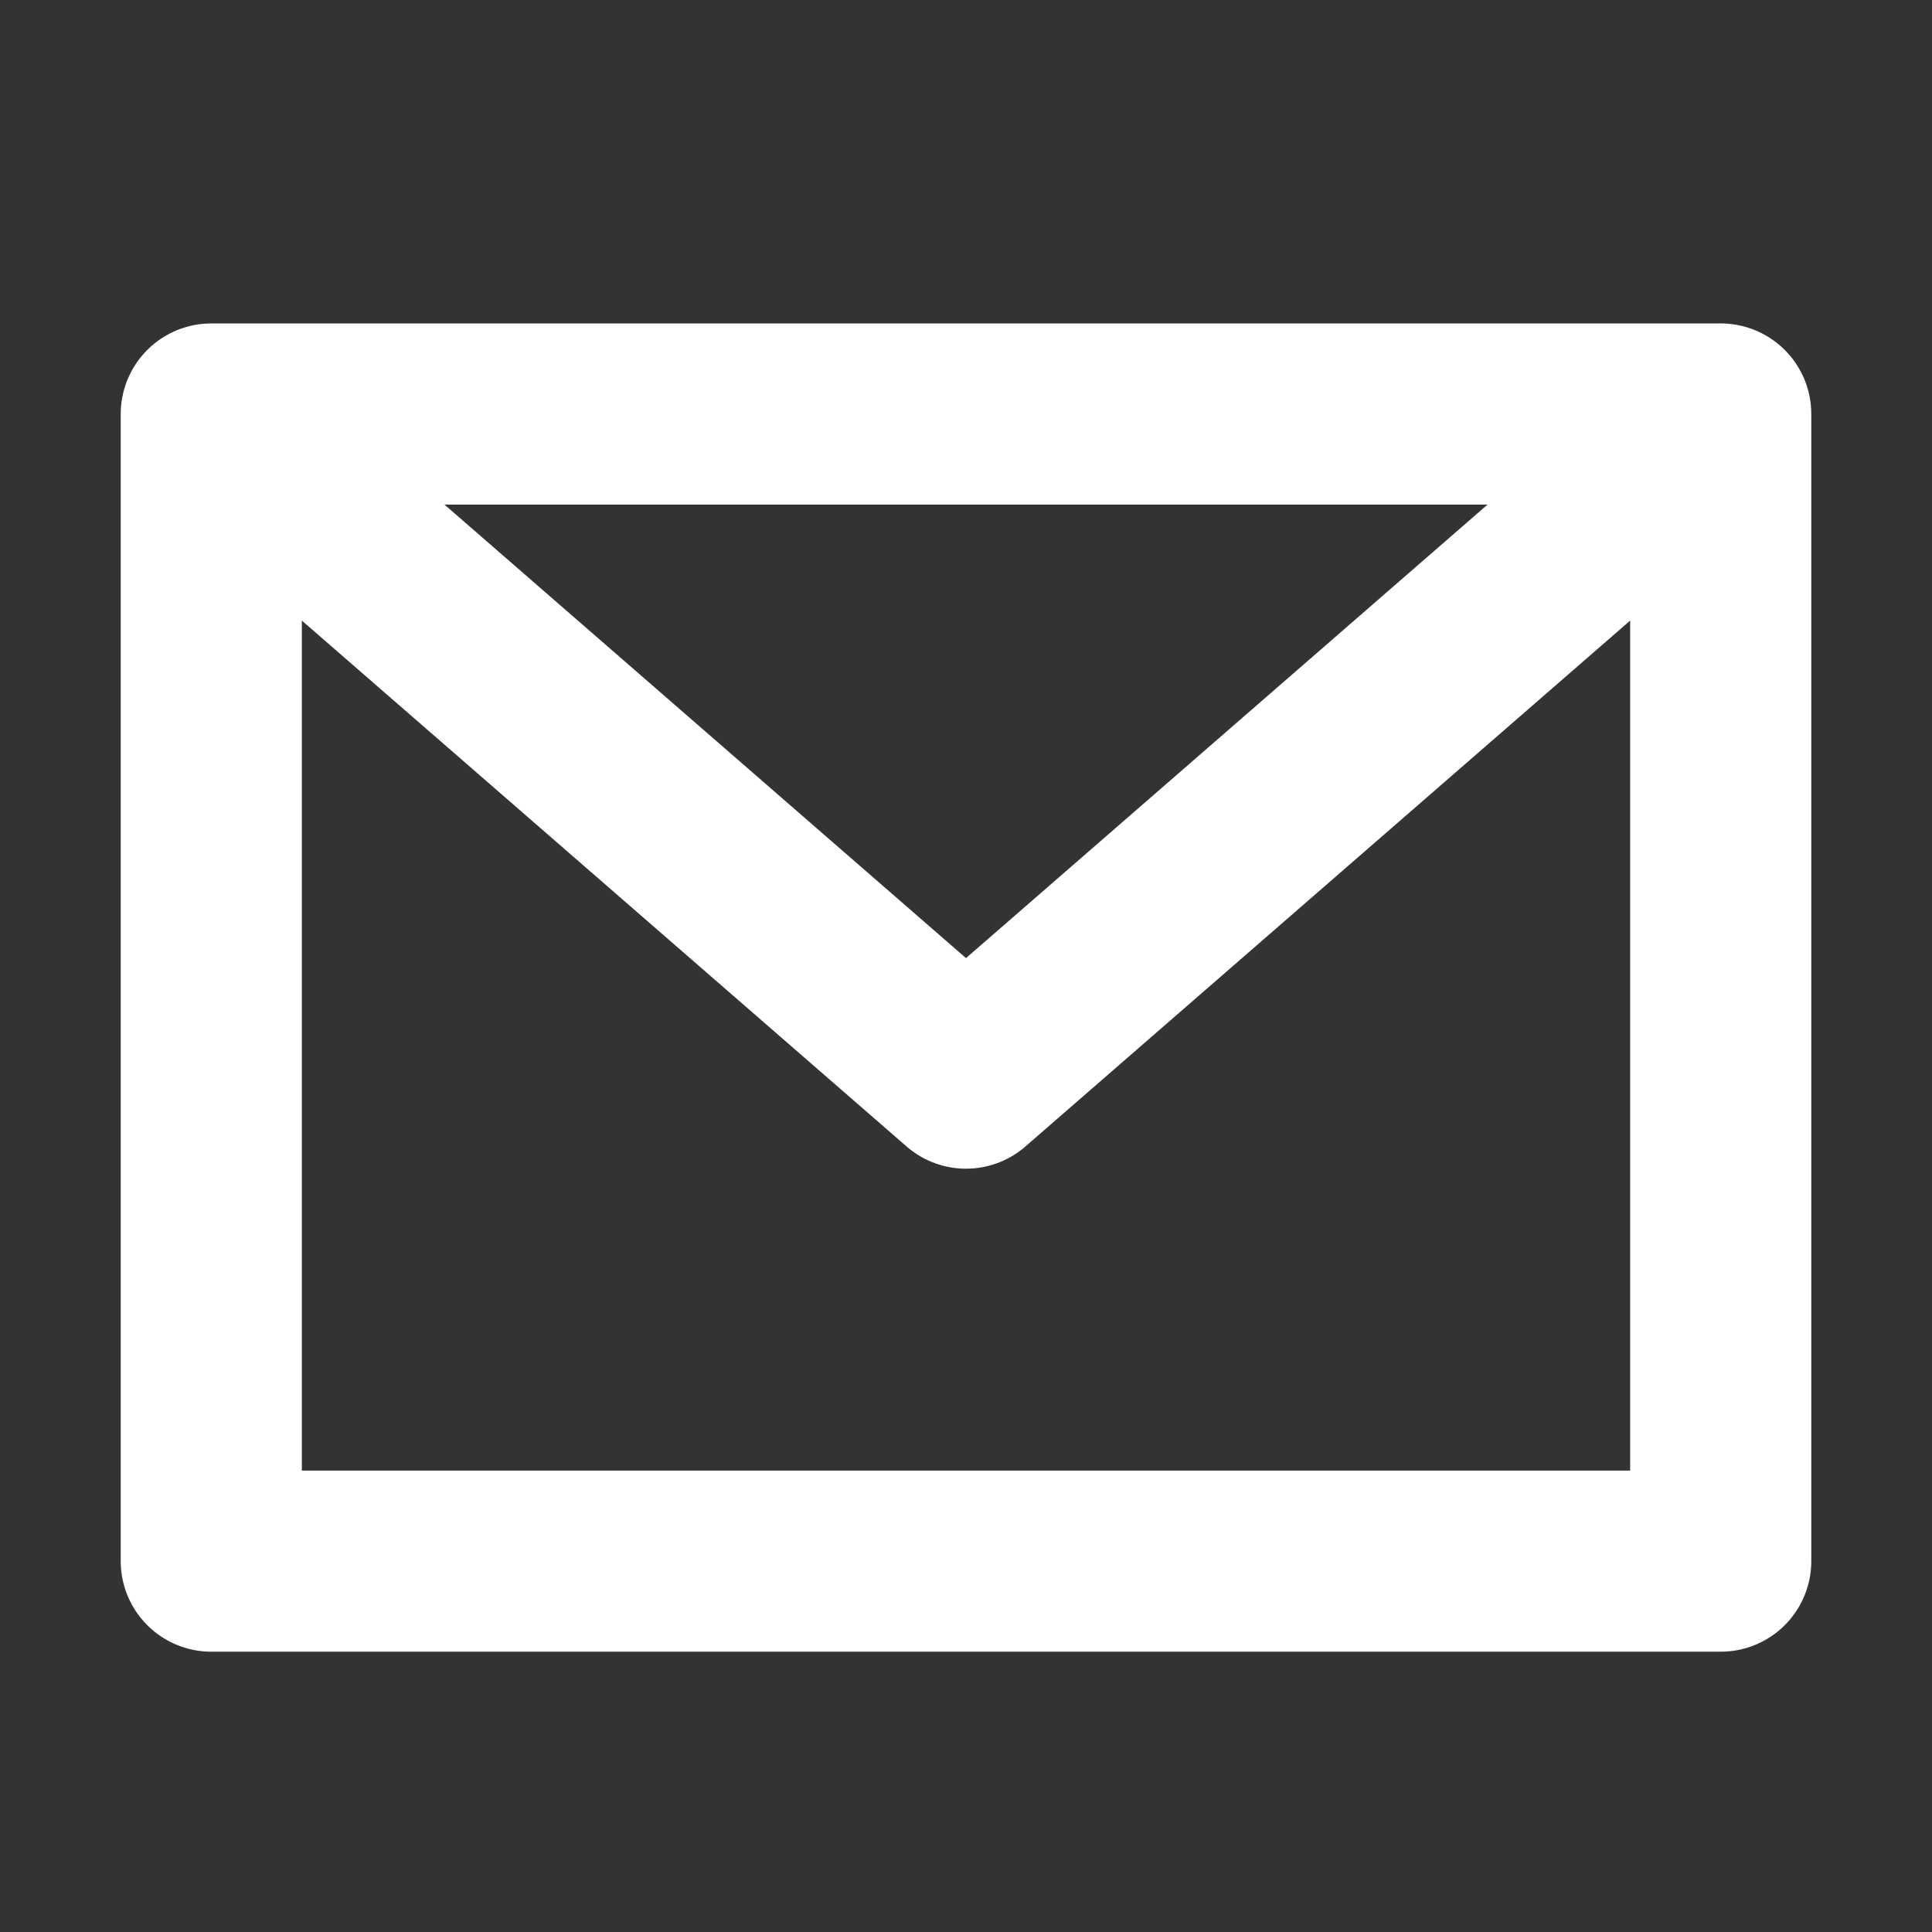
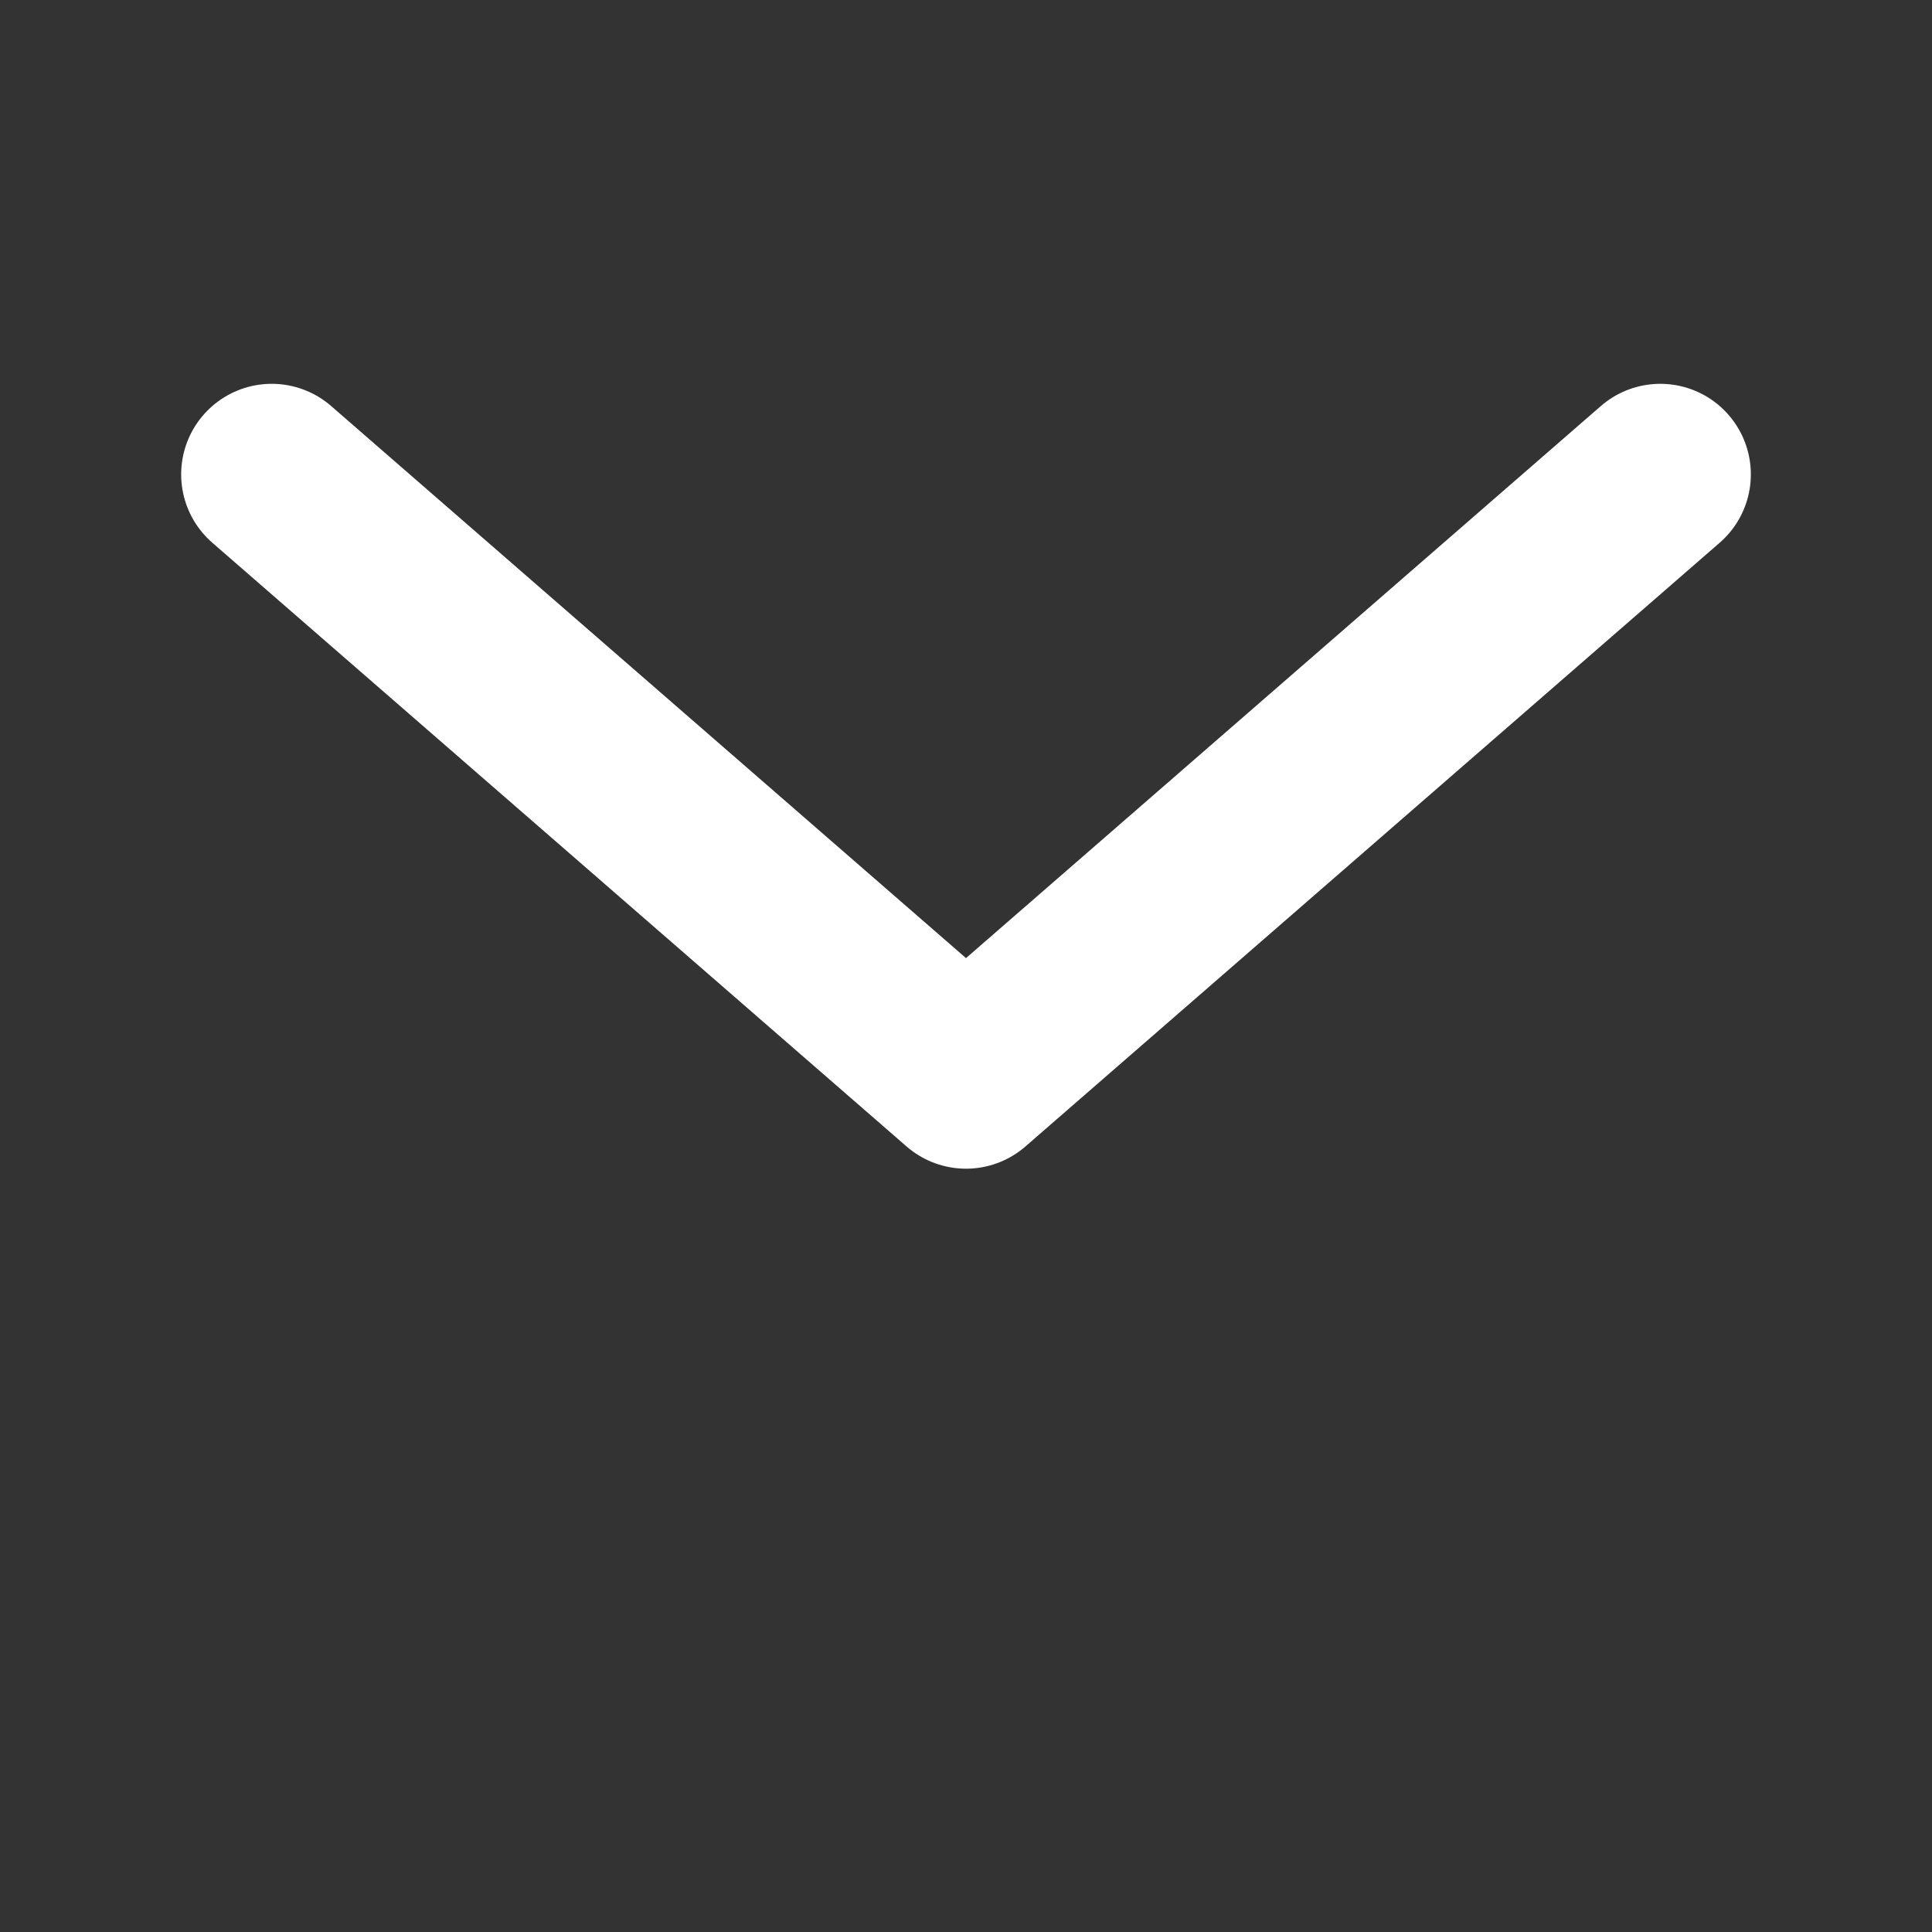
<svg xmlns="http://www.w3.org/2000/svg" width="28" height="28" viewBox="0 0 28 28" fill="none">
  <rect x="0" y="0" width="28" height="28" fill="#333333" stroke="none" />
-   <path d="M3.062 6H24.938V22.625H3.062V6Z" stroke="white" stroke-width="2.625" stroke-linecap="round" stroke-linejoin="round" />
  <path d="M3.938 6.875L14 15.625L24.062 6.875" stroke="white" stroke-width="2.625" stroke-linecap="round" stroke-linejoin="round" />
</svg>